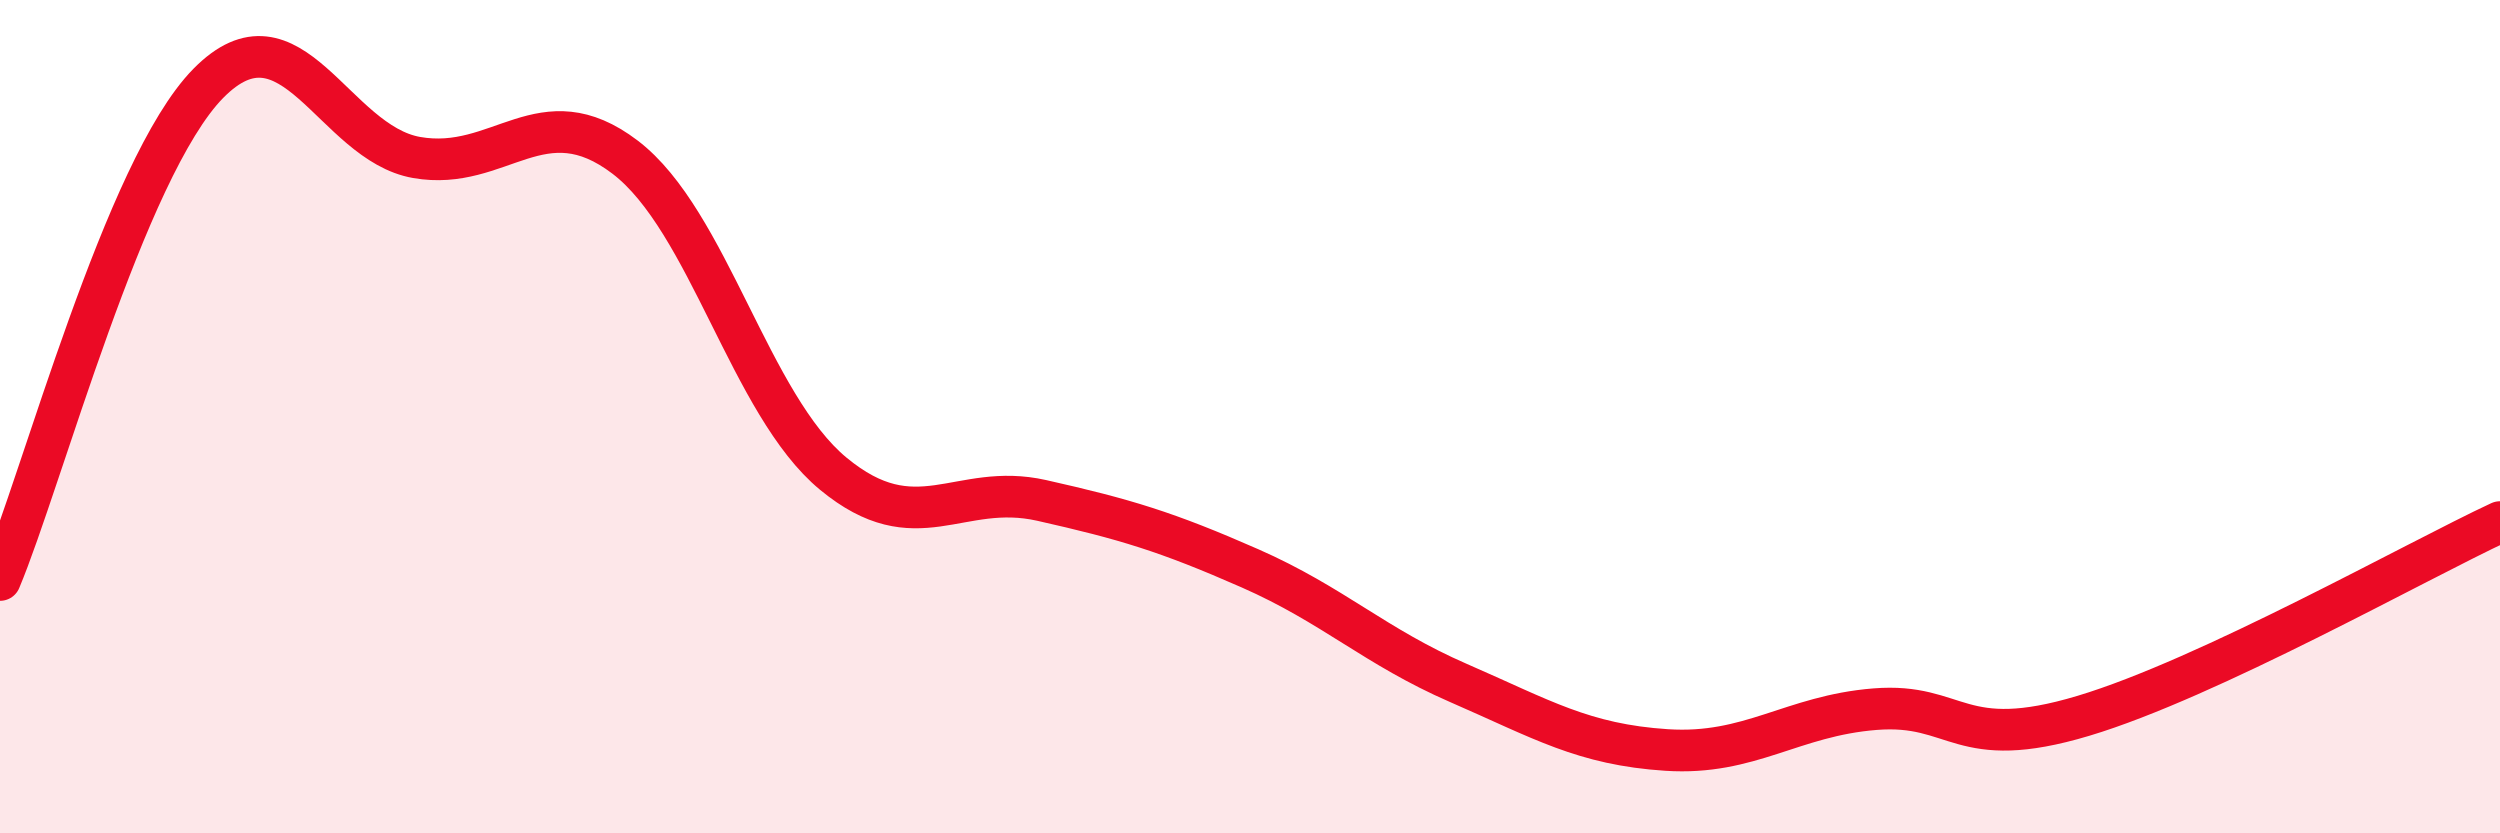
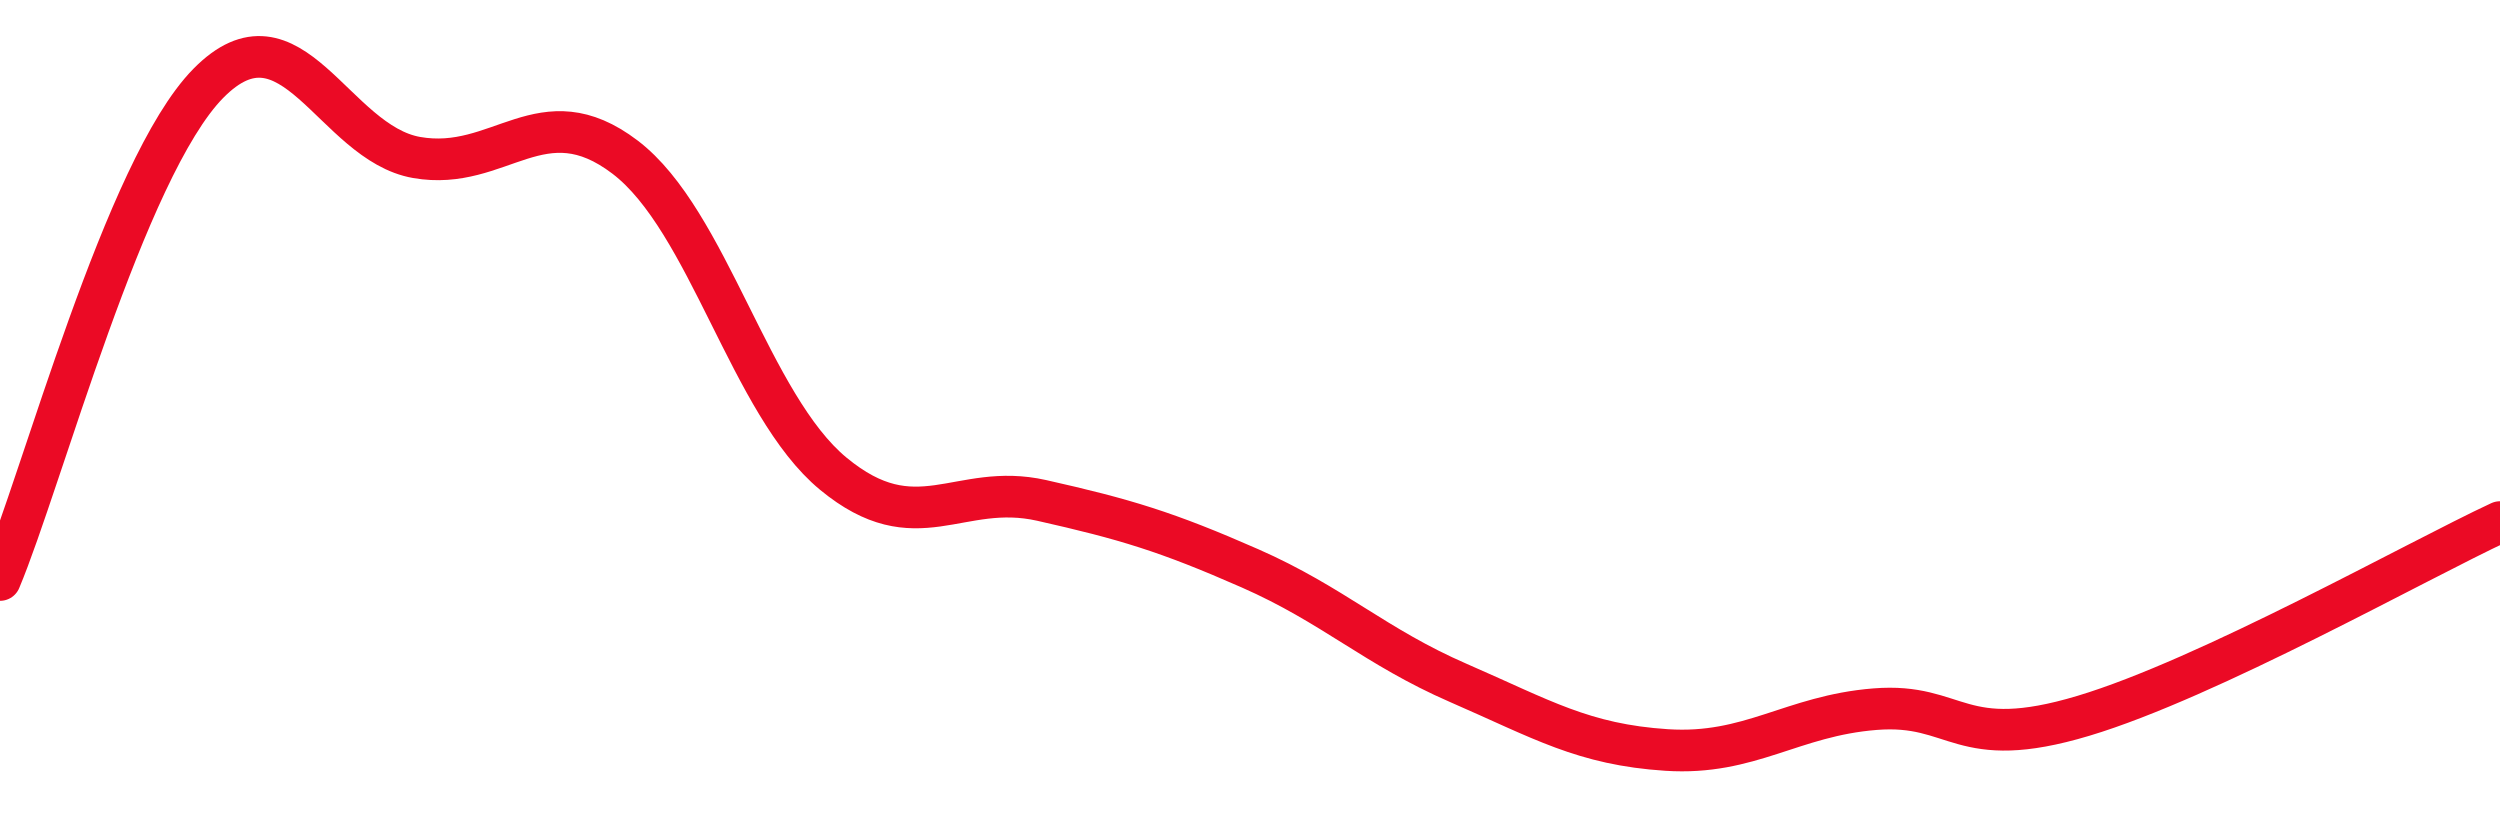
<svg xmlns="http://www.w3.org/2000/svg" width="60" height="20" viewBox="0 0 60 20">
-   <path d="M 0,13.92 C 1,11.54 3,4.03 5,2 C 7,-0.03 8,3.43 10,3.78 C 12,4.13 13,2.25 15,3.77 C 17,5.29 18,9.72 20,11.37 C 22,13.02 23,11.56 25,12.01 C 27,12.46 28,12.76 30,13.64 C 32,14.52 33,15.52 35,16.39 C 37,17.26 38,17.87 40,18 C 42,18.13 43,17.18 45,17.02 C 47,16.86 47,18.08 50,17.18 C 53,16.28 58,13.46 60,12.53L60 20L0 20Z" fill="#EB0A25" opacity="0.1" stroke-linecap="round" stroke-linejoin="round" />
  <path d="M 0,13.92 C 1,11.54 3,4.03 5,2 C 7,-0.03 8,3.43 10,3.78 C 12,4.13 13,2.25 15,3.77 C 17,5.29 18,9.72 20,11.37 C 22,13.02 23,11.56 25,12.01 C 27,12.46 28,12.76 30,13.64 C 32,14.52 33,15.52 35,16.39 C 37,17.26 38,17.87 40,18 C 42,18.13 43,17.18 45,17.02 C 47,16.86 47,18.08 50,17.18 C 53,16.28 58,13.46 60,12.53" stroke="#EB0A25" stroke-width="1" fill="none" stroke-linecap="round" stroke-linejoin="round" />
</svg>